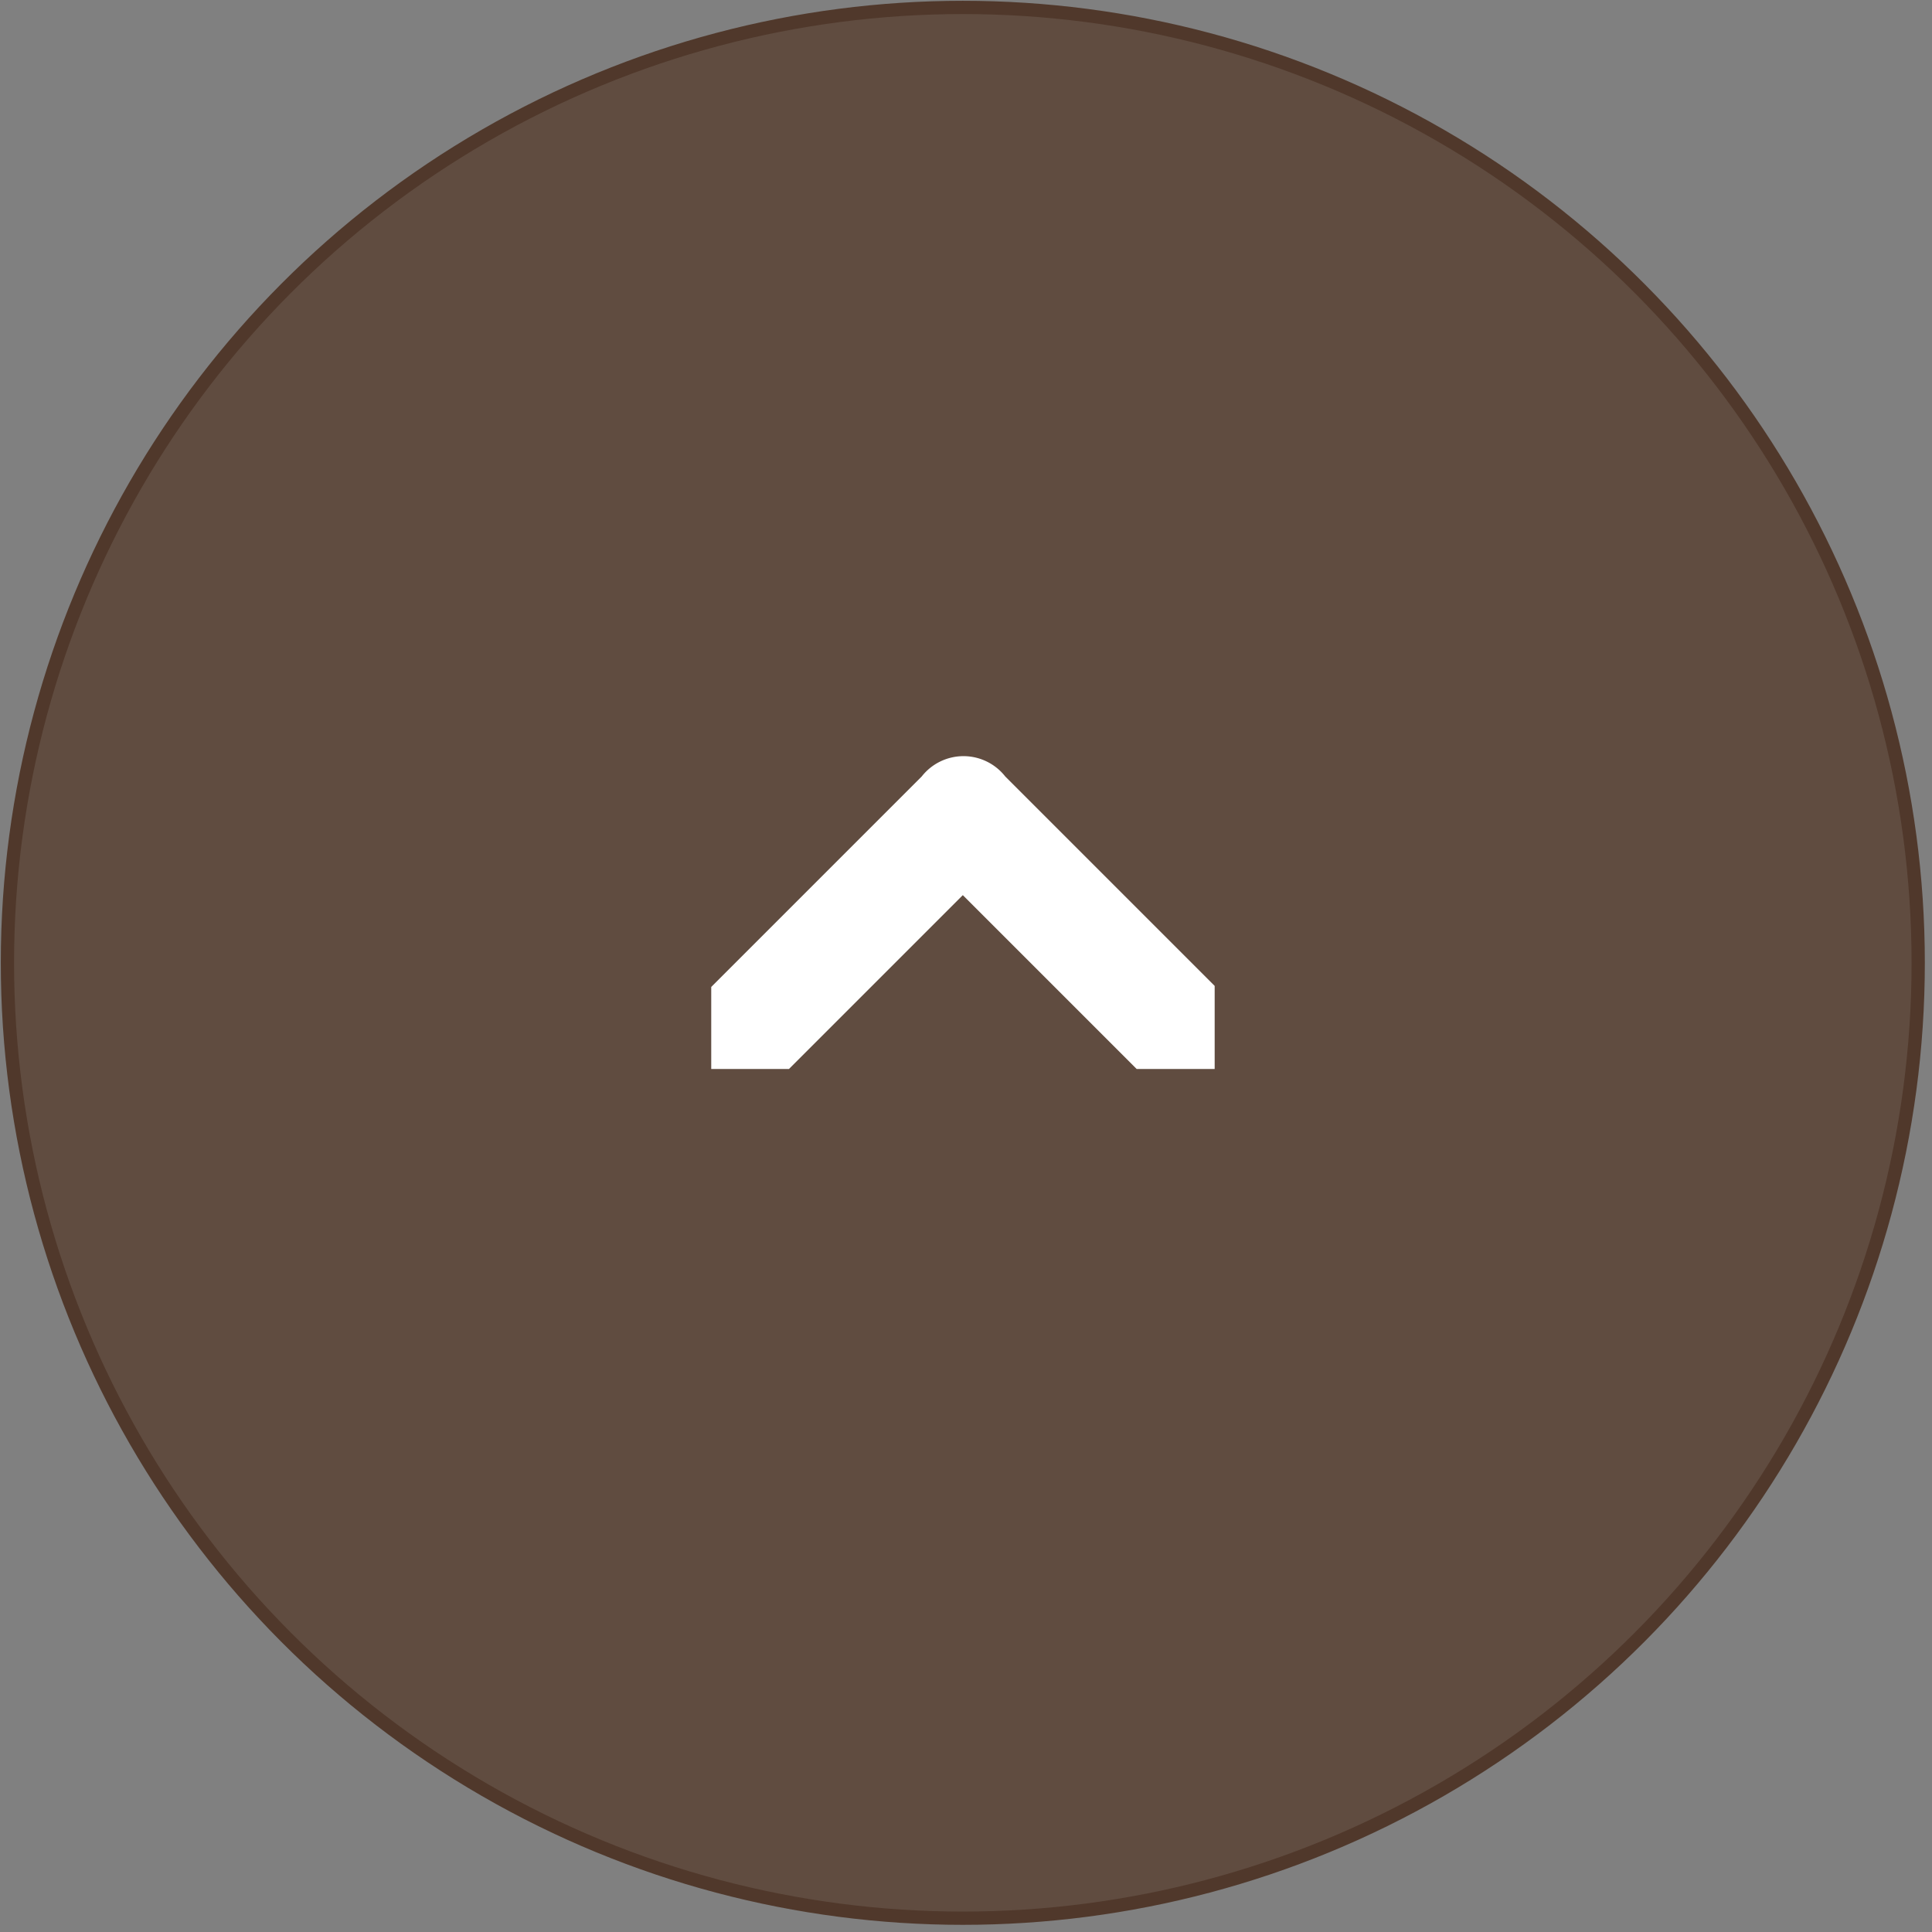
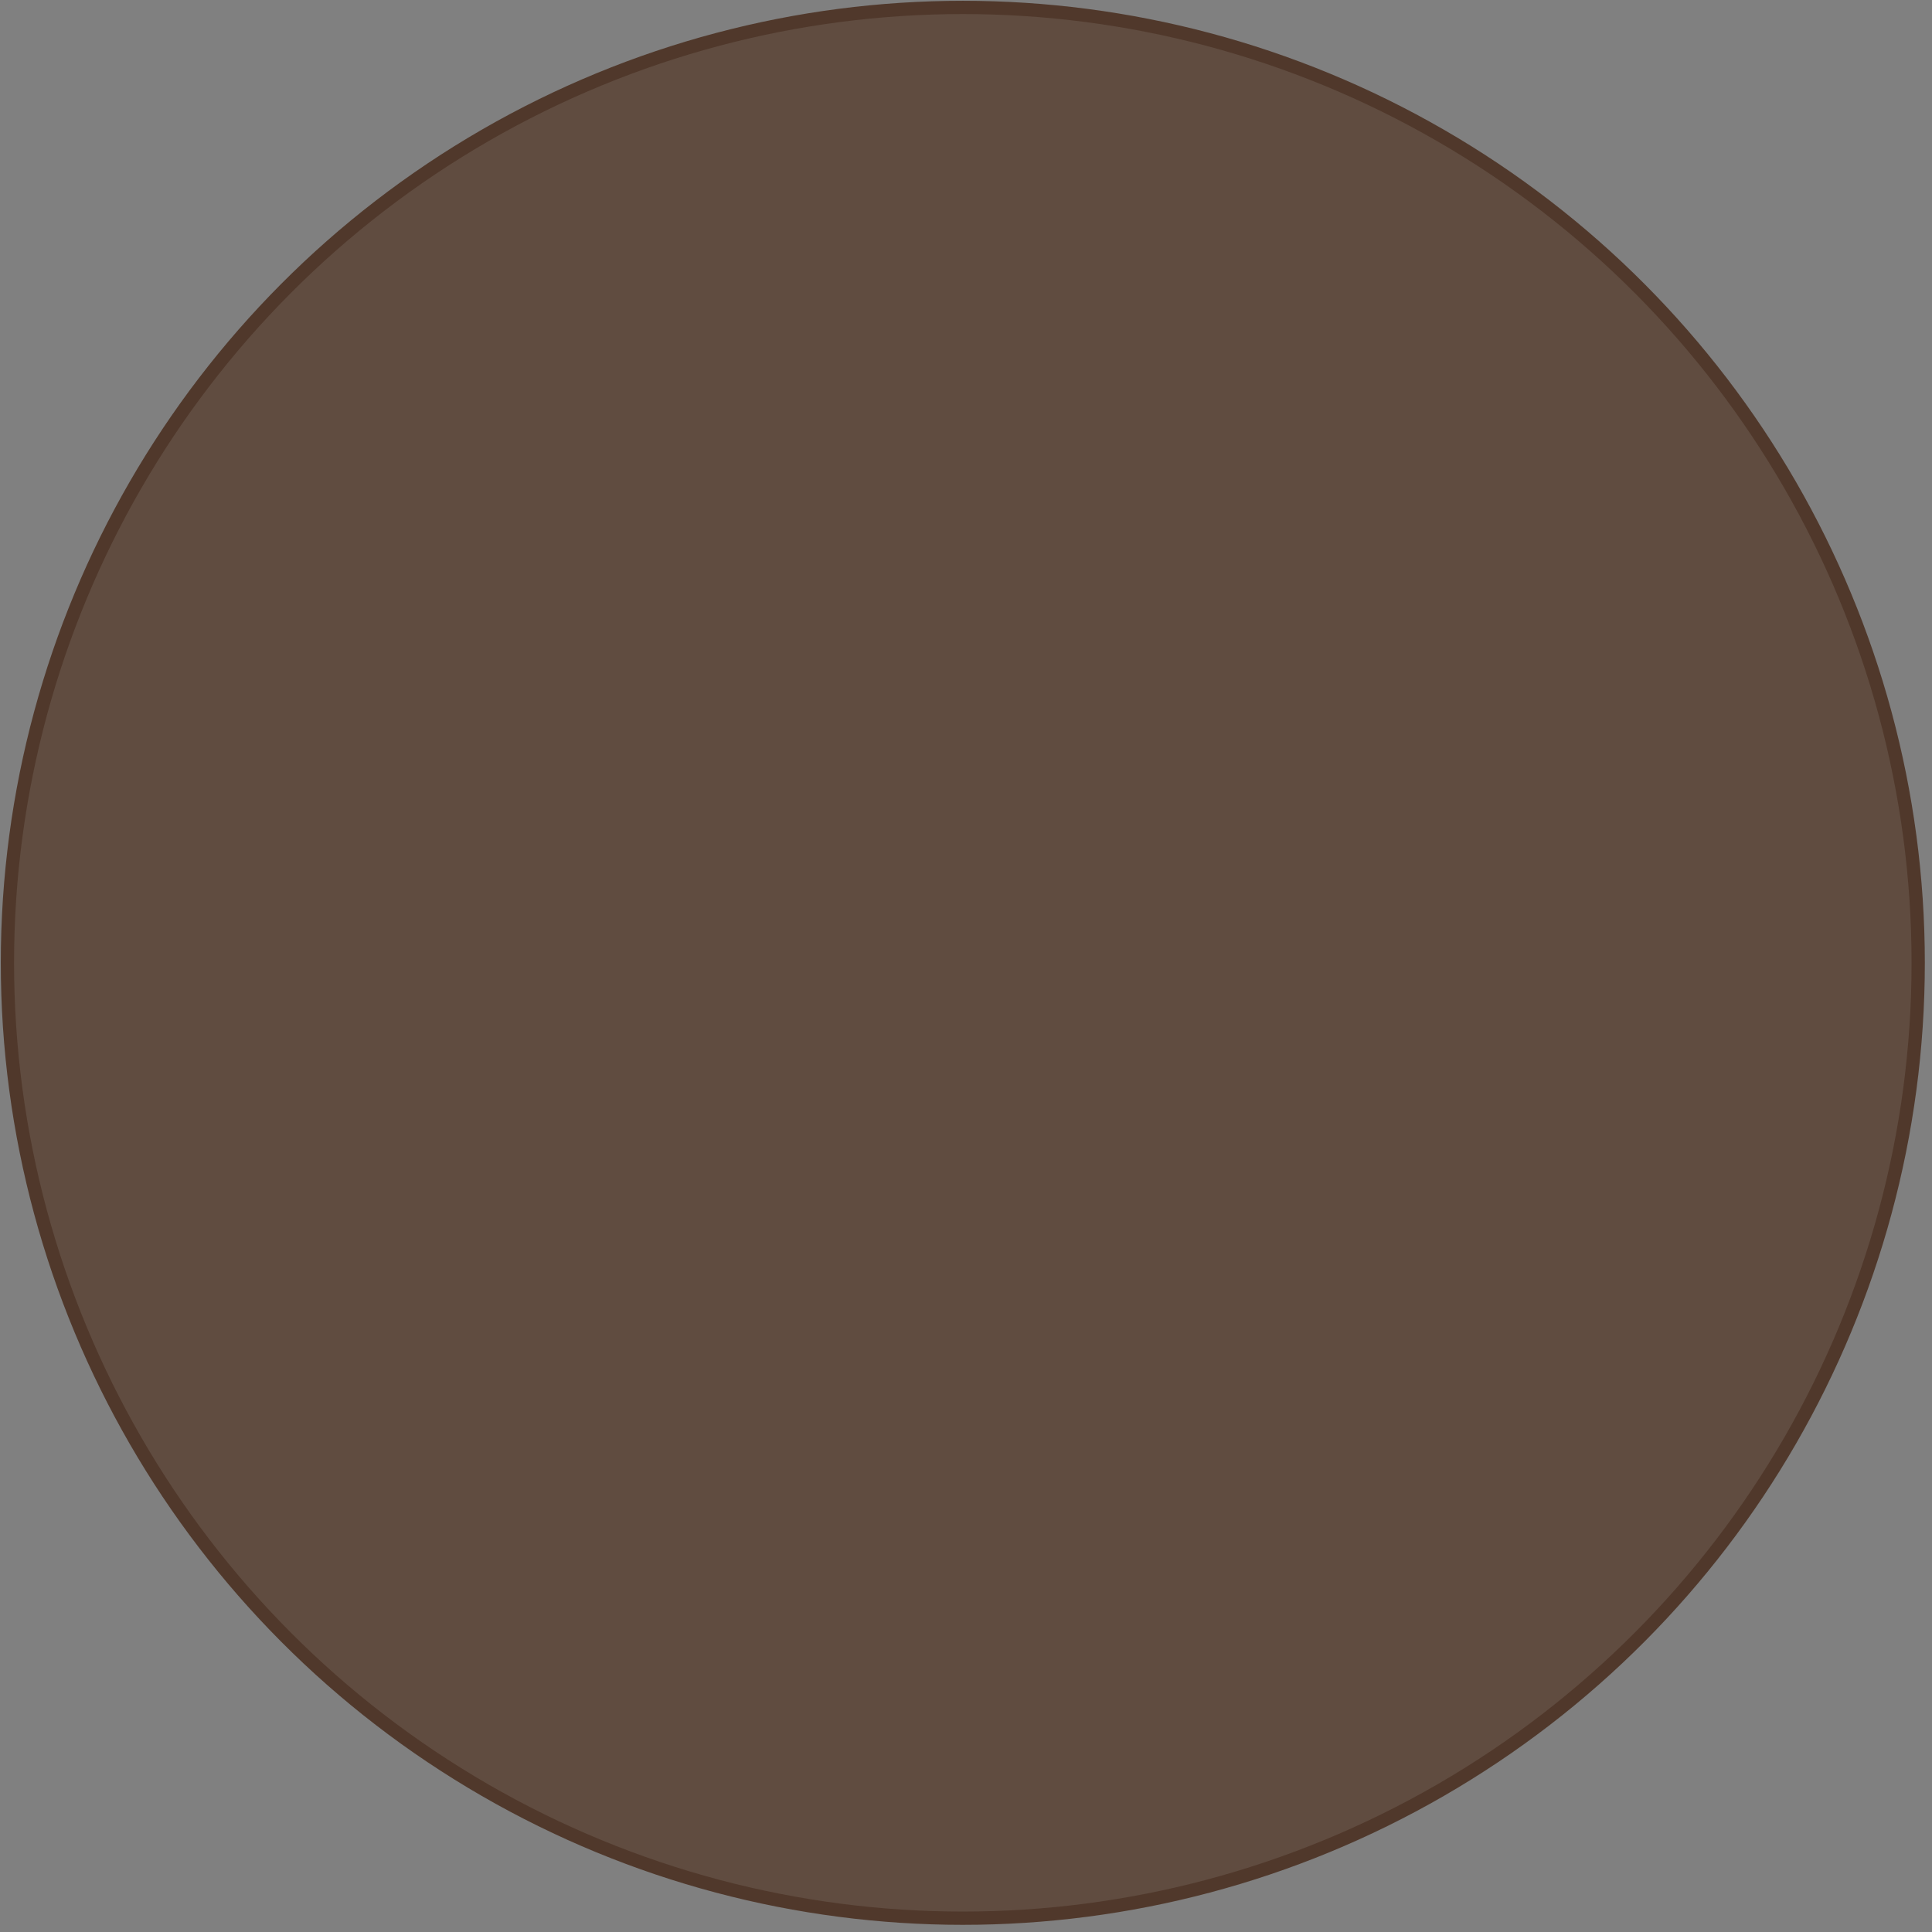
<svg xmlns="http://www.w3.org/2000/svg" data-name="gotop" viewBox="0 0 72.8 72.8" width="60" height="60">
  <rect x="0" y="0" width="72.8" height="72.8" fill="#808080" stroke="none" />
  <circle cx="36.28" cy="36.28" r="36" fill="#604c40" stroke="#50382b" stroke-miterlimit="10" stroke-width=".5" />
-   <path d="M36.28 33.73l6.55 6.55h2.94v-3.13l-7.89-7.89a2 2 0 00-3.15 0l-7.93 7.93v3.09h2.93z" fill="#fff" />
</svg>